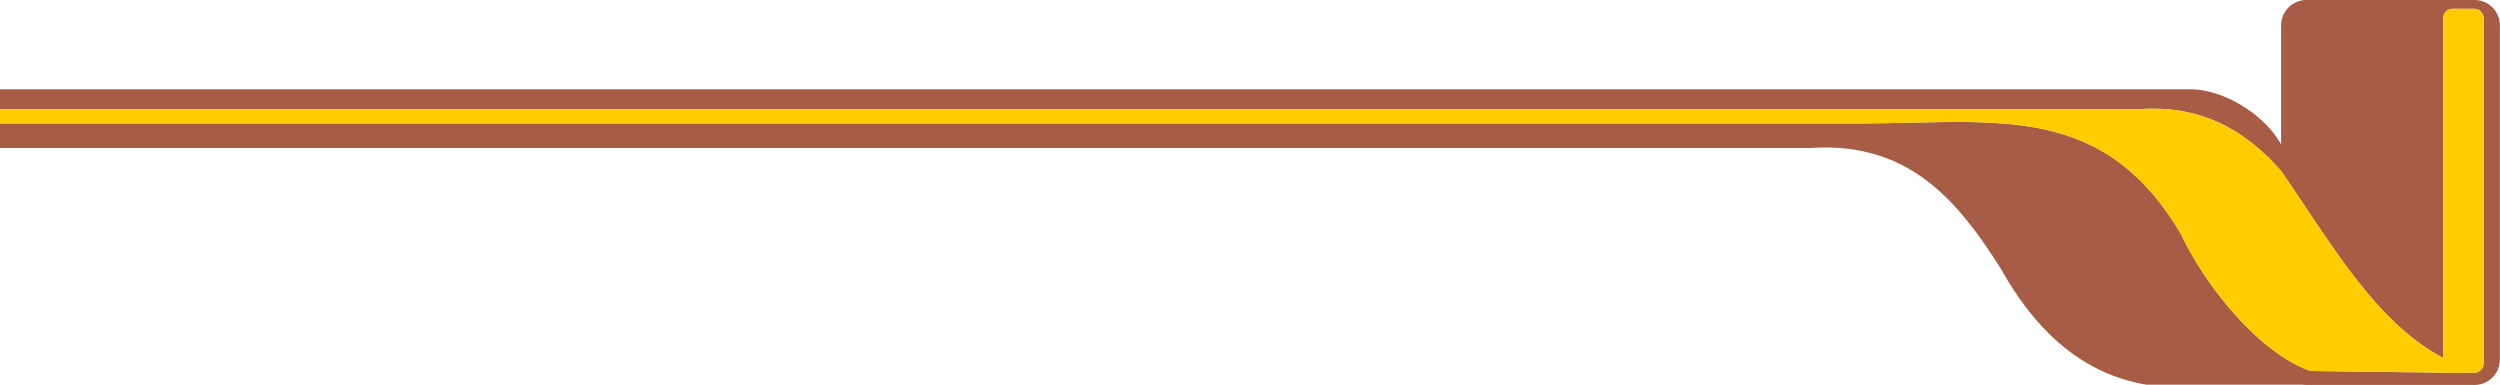
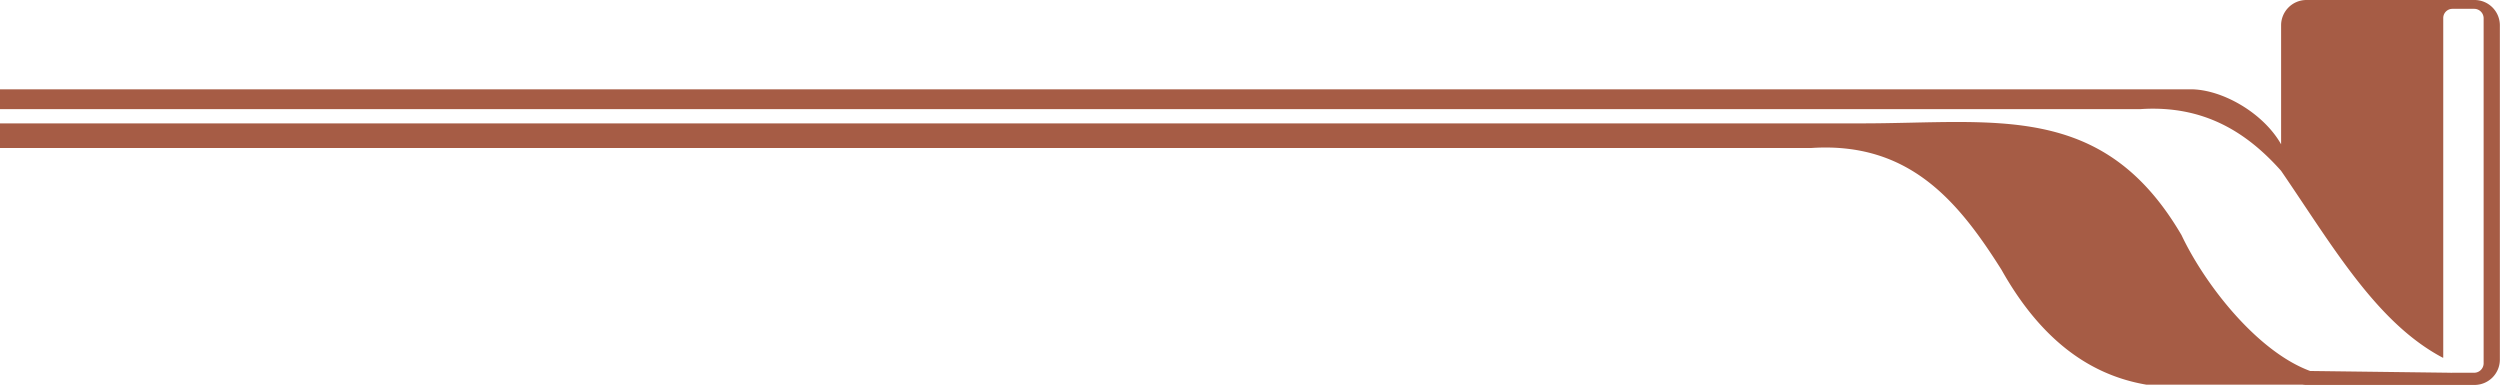
<svg xmlns="http://www.w3.org/2000/svg" viewBox="0 0 526.84 81.12">
  <defs>
    <style>.cls-1{fill:#a65c45;}.cls-1,.cls-2{fill-rule:evenodd;}.cls-2{fill:#fc0;}</style>
  </defs>
  <g id="Livello_2" data-name="Livello 2">
    <g id="Livello_1-2" data-name="Livello 1">
      <path class="cls-1" d="M392.33,26c28.18,0,50.88-4.7,67.4,23.56,5,10.55,16,24.53,27.1,28.62l29.52.37a2.42,2.42,0,0,0,.47,0h4.63a2,2,0,0,0,1.94-1.94V3.8a2,2,0,0,0-1.94-1.94h-4.63a1.94,1.94,0,0,0-1.94,1.94V75.38l-.1,0C500.79,68,491.53,51.78,480.71,36,473.51,27.91,464.44,22.09,451,23H0V18.82H461.65v0c6.66,0,15.34,5,19.06,11.59V5.32A5.34,5.34,0,0,1,486,0h35.49a5.34,5.34,0,0,1,5.32,5.32V75.8a5.34,5.34,0,0,1-5.32,5.32H486a5.29,5.29,0,0,1-.8-.06h-32.9c-13.28-2.26-23.09-11-30.53-24.24-9.09-14.39-19.42-27-40.11-25.63H0V26H392.33" />
-       <path class="cls-2" d="M392.33,26c28.18,0,50.88-4.7,67.4,23.56,5,10.55,16,24.53,27.1,28.62l29.52.37a2.42,2.42,0,0,0,.47,0h4.63a2,2,0,0,0,1.94-1.94V3.8a2,2,0,0,0-1.94-1.94h-4.63a1.94,1.94,0,0,0-1.94,1.94V75.38l-.1,0C500.79,68,491.53,51.78,480.71,36,473.51,27.91,464.44,22.09,451,23H0v3H392.33" />
    </g>
  </g>
</svg>